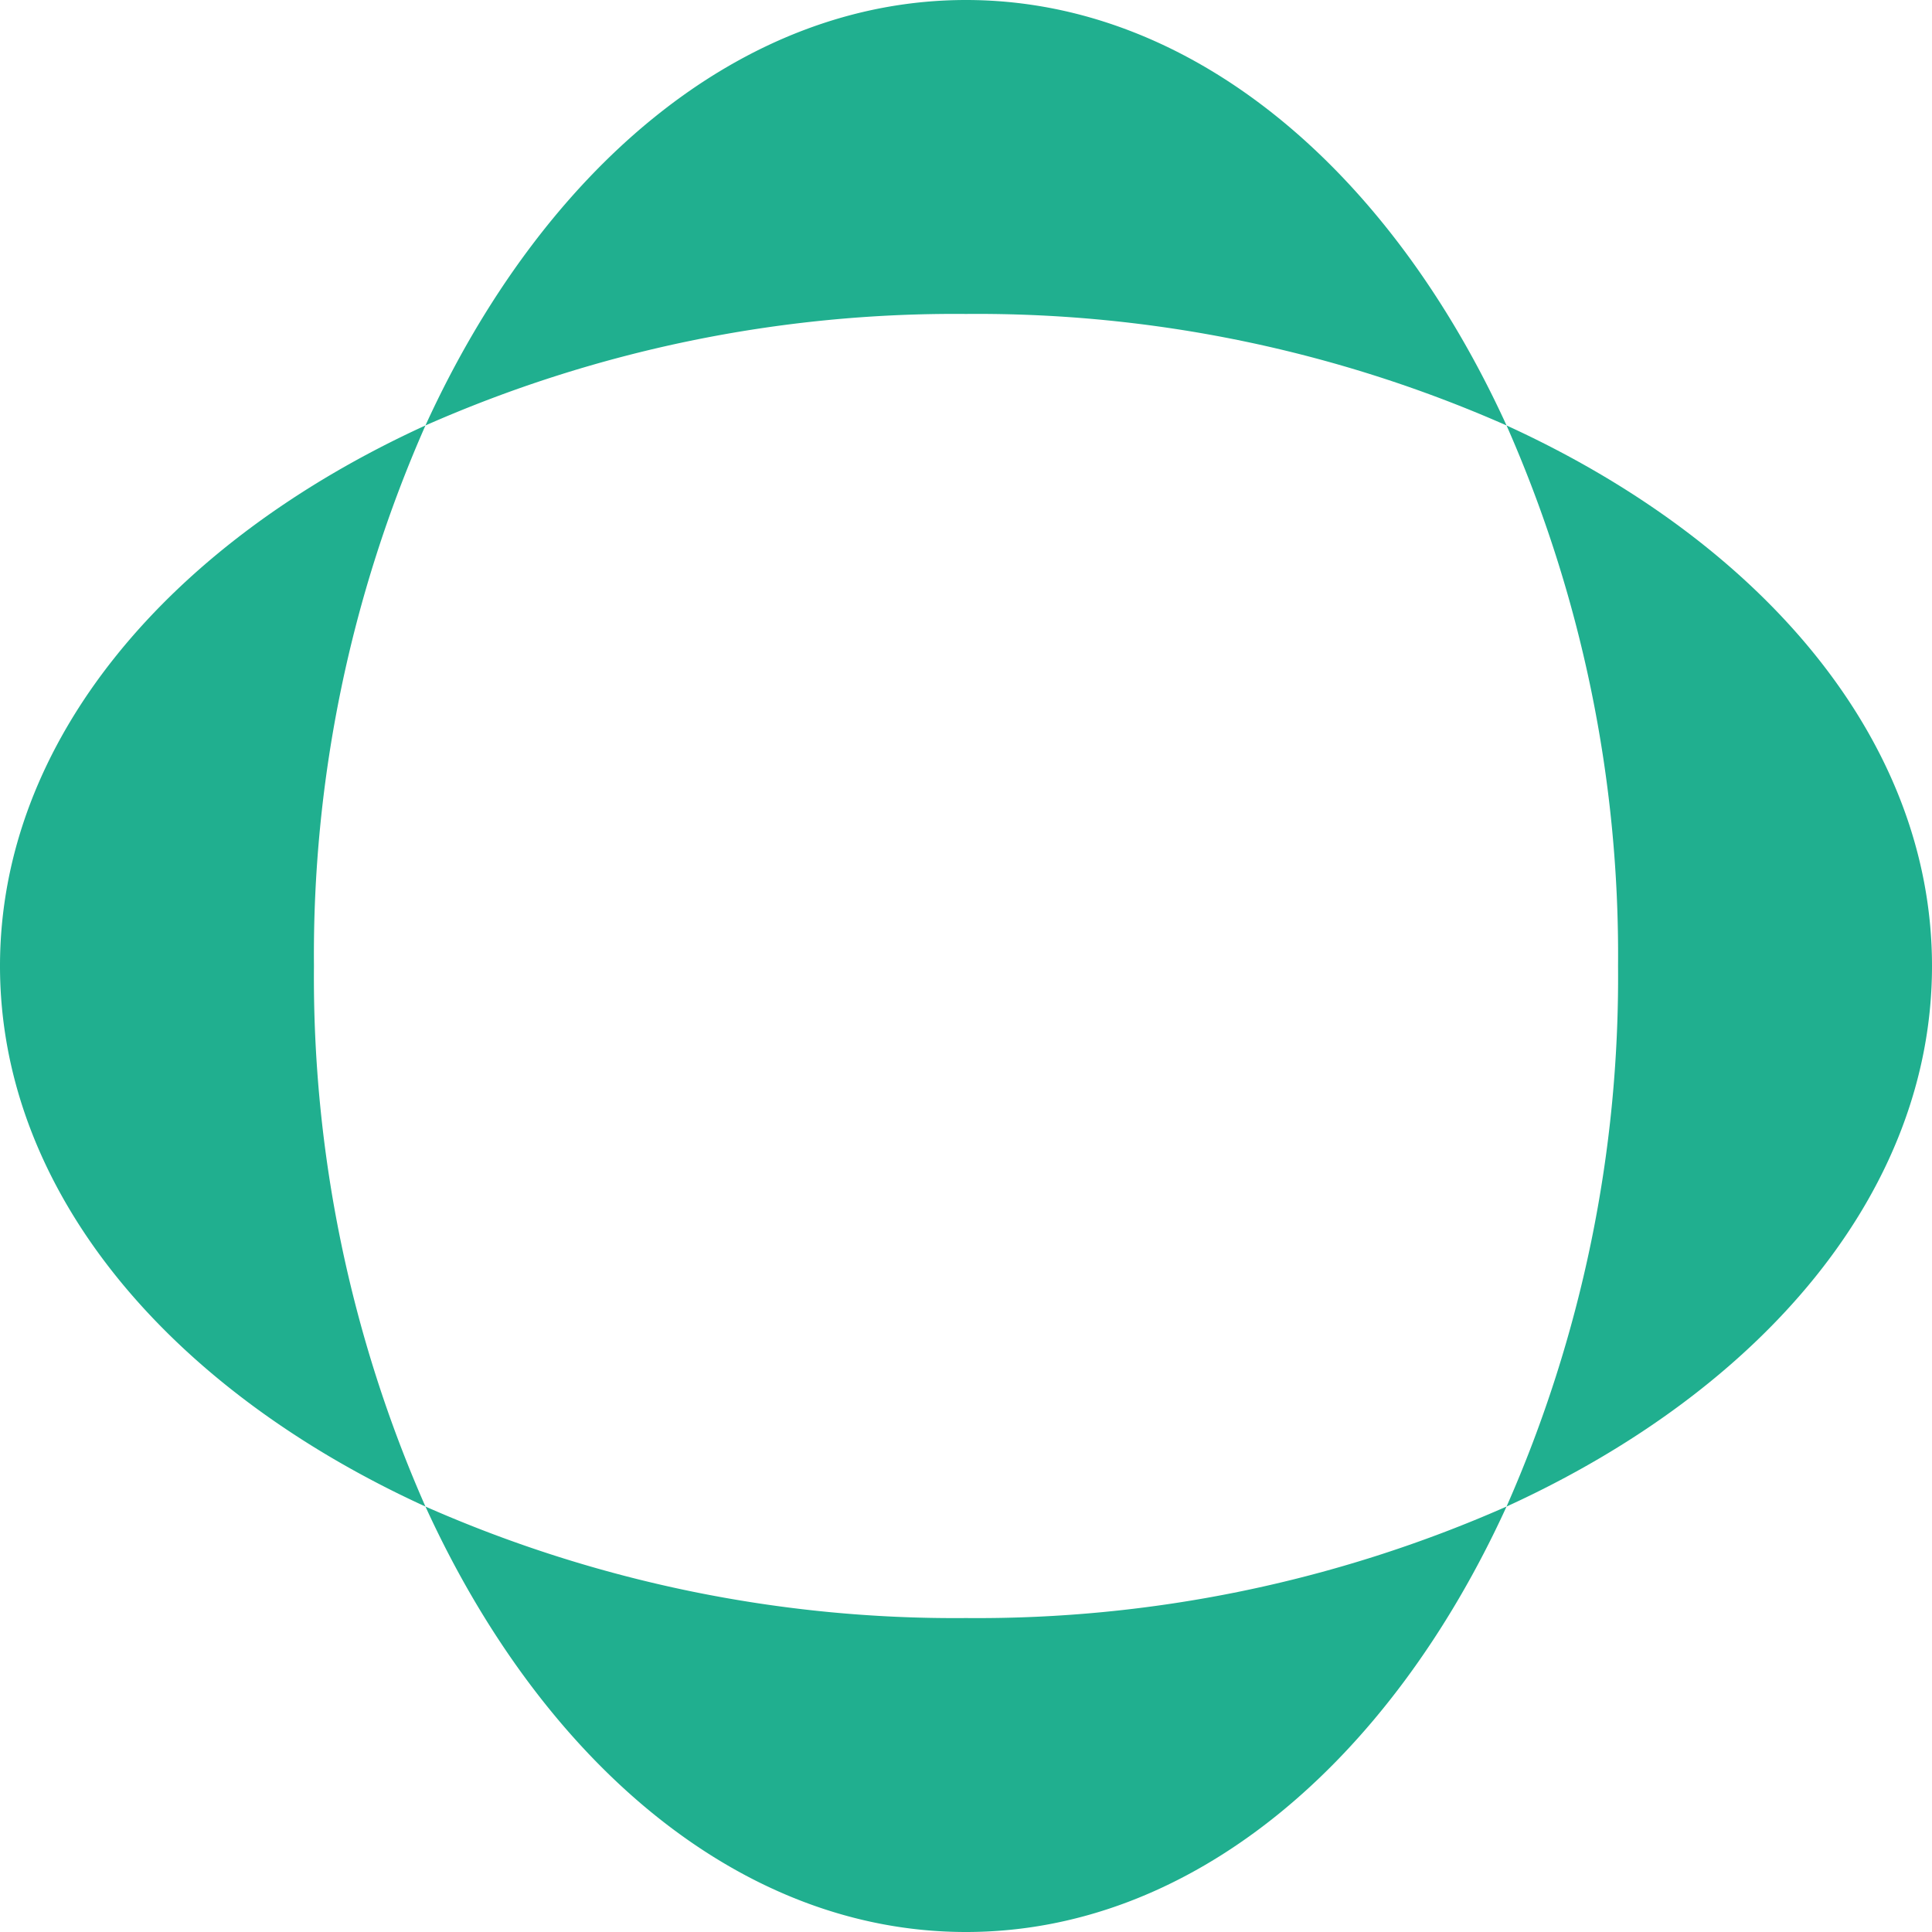
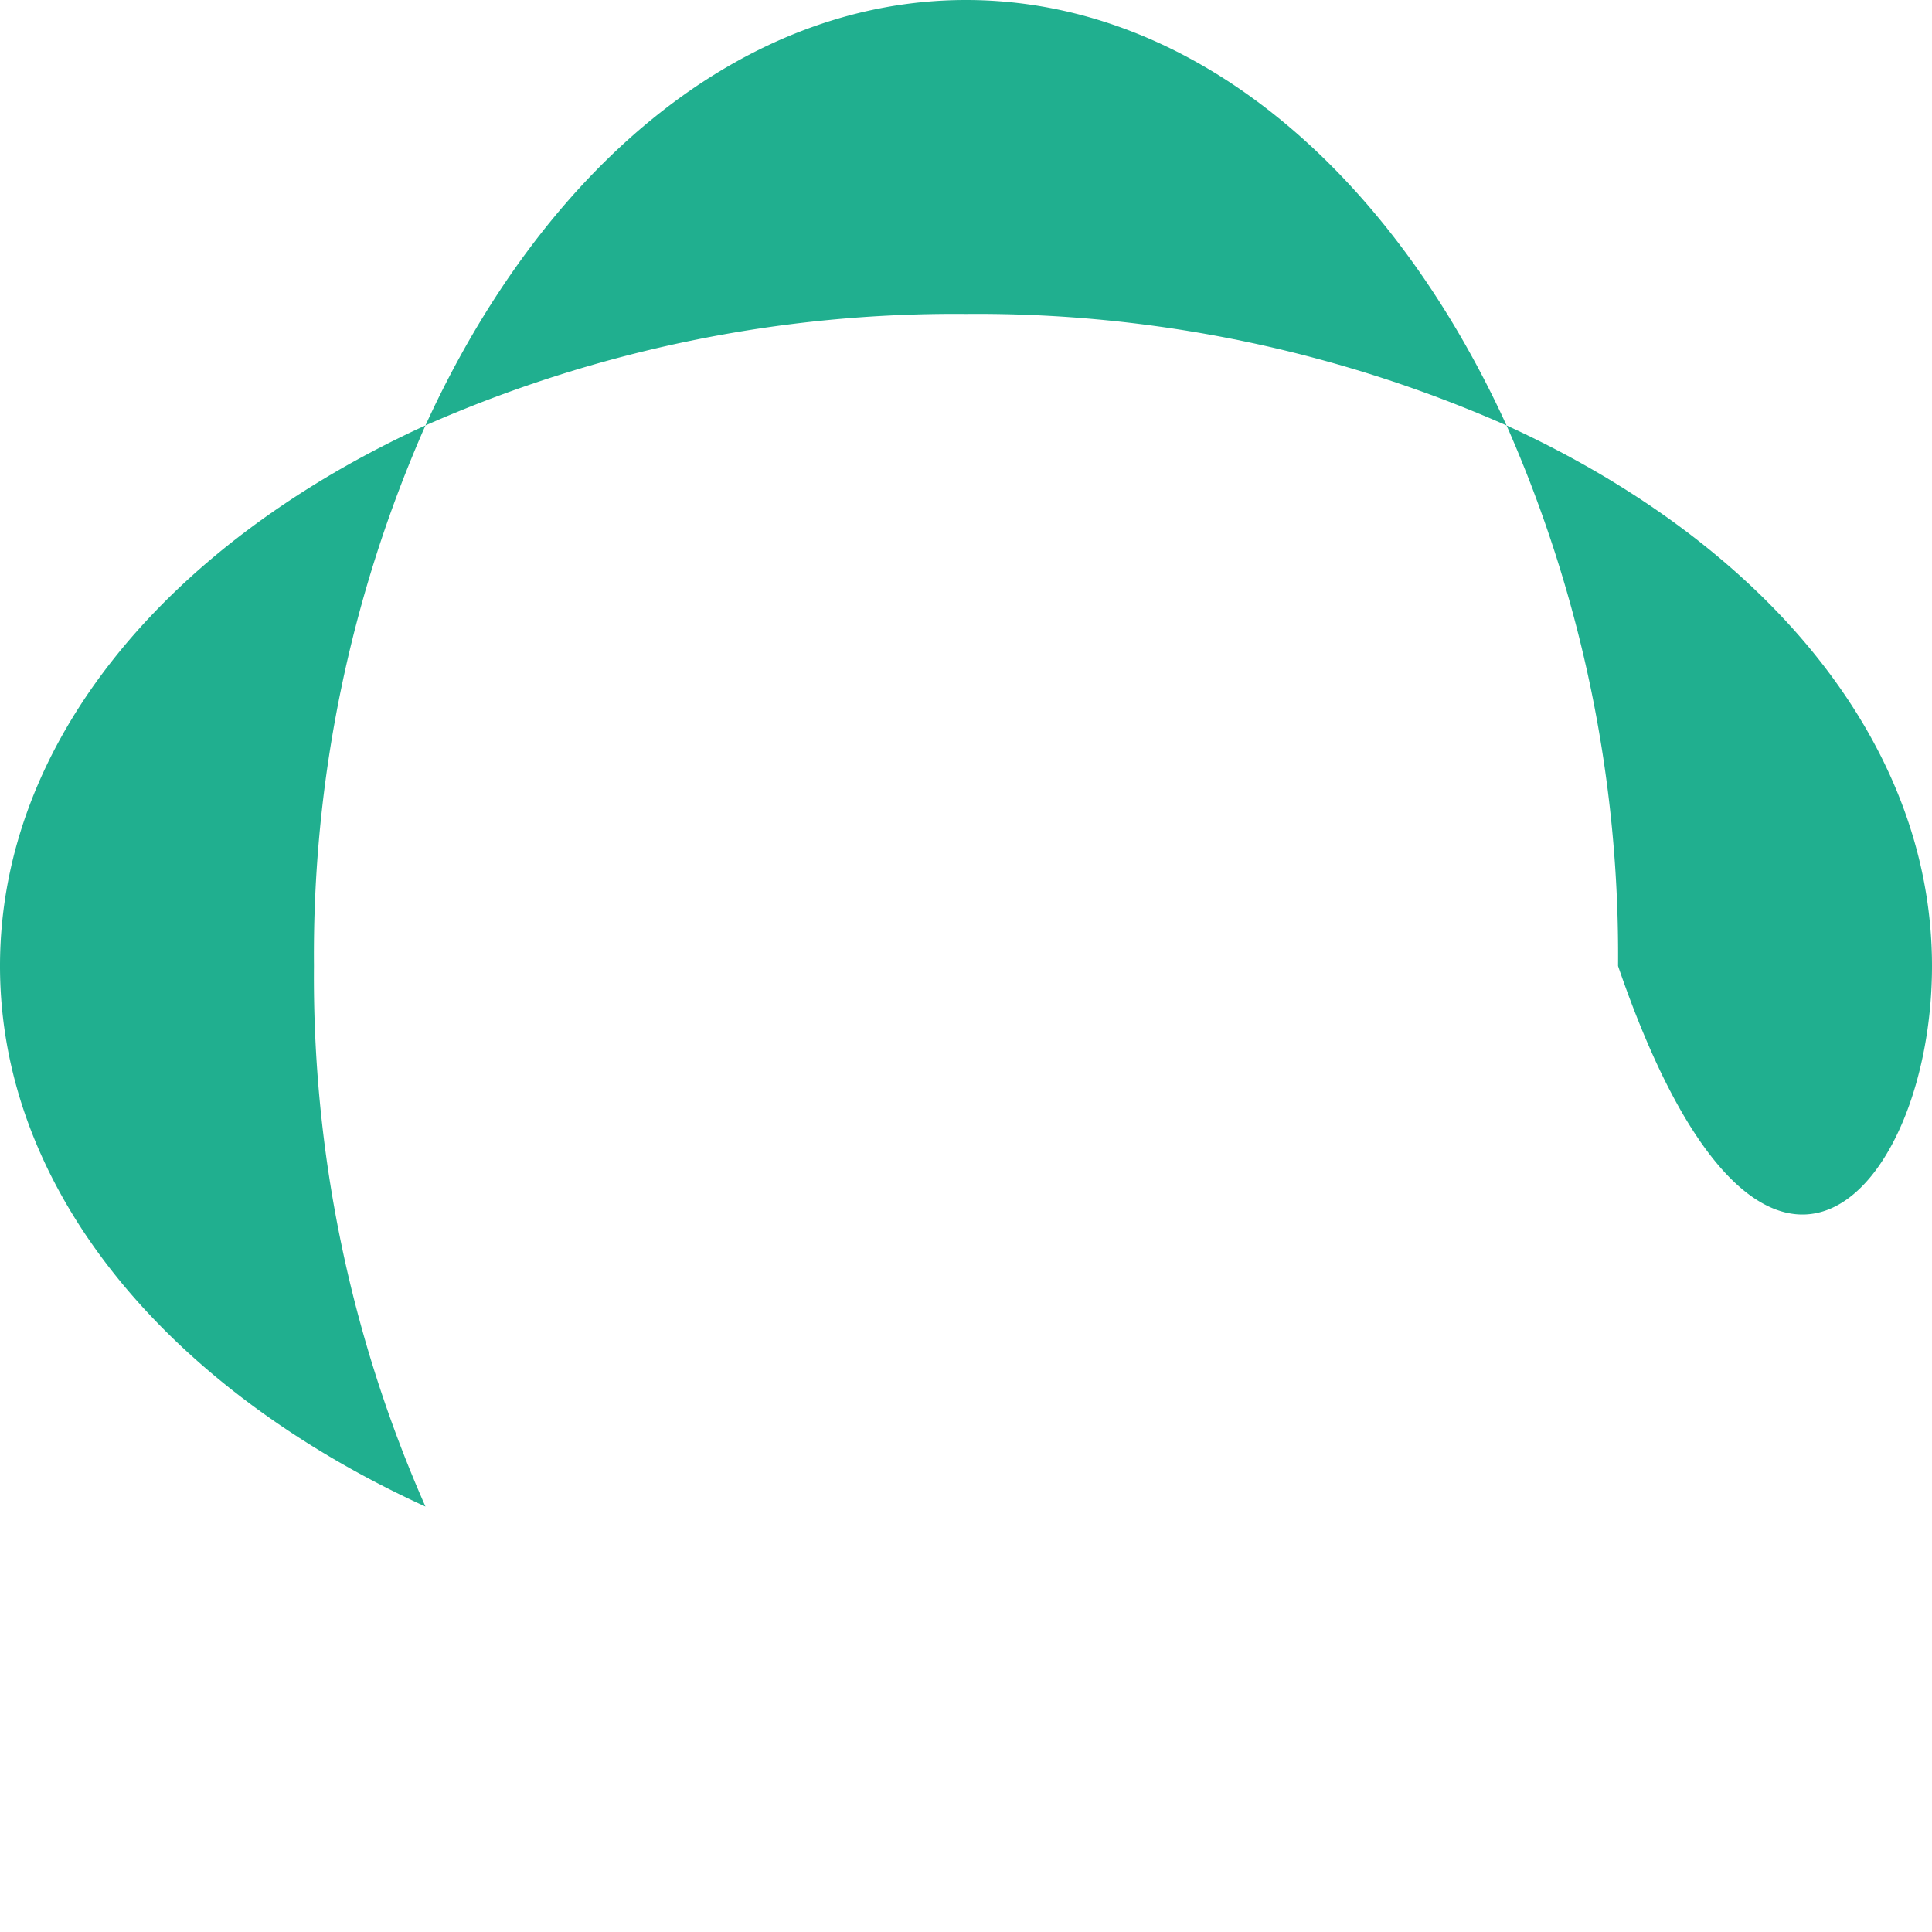
<svg xmlns="http://www.w3.org/2000/svg" id="Layer_1" data-name="Layer 1" viewBox="0 0 140 140">
  <defs>
    <style>.cls-1{fill:#20af8f;}</style>
  </defs>
-   <path class="cls-1" d="M109.17,30.83A95,95,0,0,1,117.25,70a95,95,0,0,1-8.08,39.17C127.77,100.67,140,86.3,140,70S127.77,39.33,109.17,30.83Z" />
+   <path class="cls-1" d="M109.17,30.83A95,95,0,0,1,117.25,70C127.77,100.67,140,86.3,140,70S127.77,39.33,109.17,30.83Z" />
  <path class="cls-1" d="M30.83,30.83C12.23,39.33,0,53.7,0,70s12.23,30.67,30.83,39.17A95,95,0,0,1,22.75,70,95,95,0,0,1,30.83,30.83Z" />
-   <path class="cls-1" d="M30.83,109.17C39.33,127.77,53.7,140,70,140s30.67-12.23,39.17-30.83A95,95,0,0,1,70,117.25,95,95,0,0,1,30.83,109.17Z" />
  <path class="cls-1" d="M109.17,30.83C100.67,12.23,86.3,0,70,0S39.33,12.23,30.83,30.83A95,95,0,0,1,70,22.75,95,95,0,0,1,109.17,30.83Z" />
</svg>